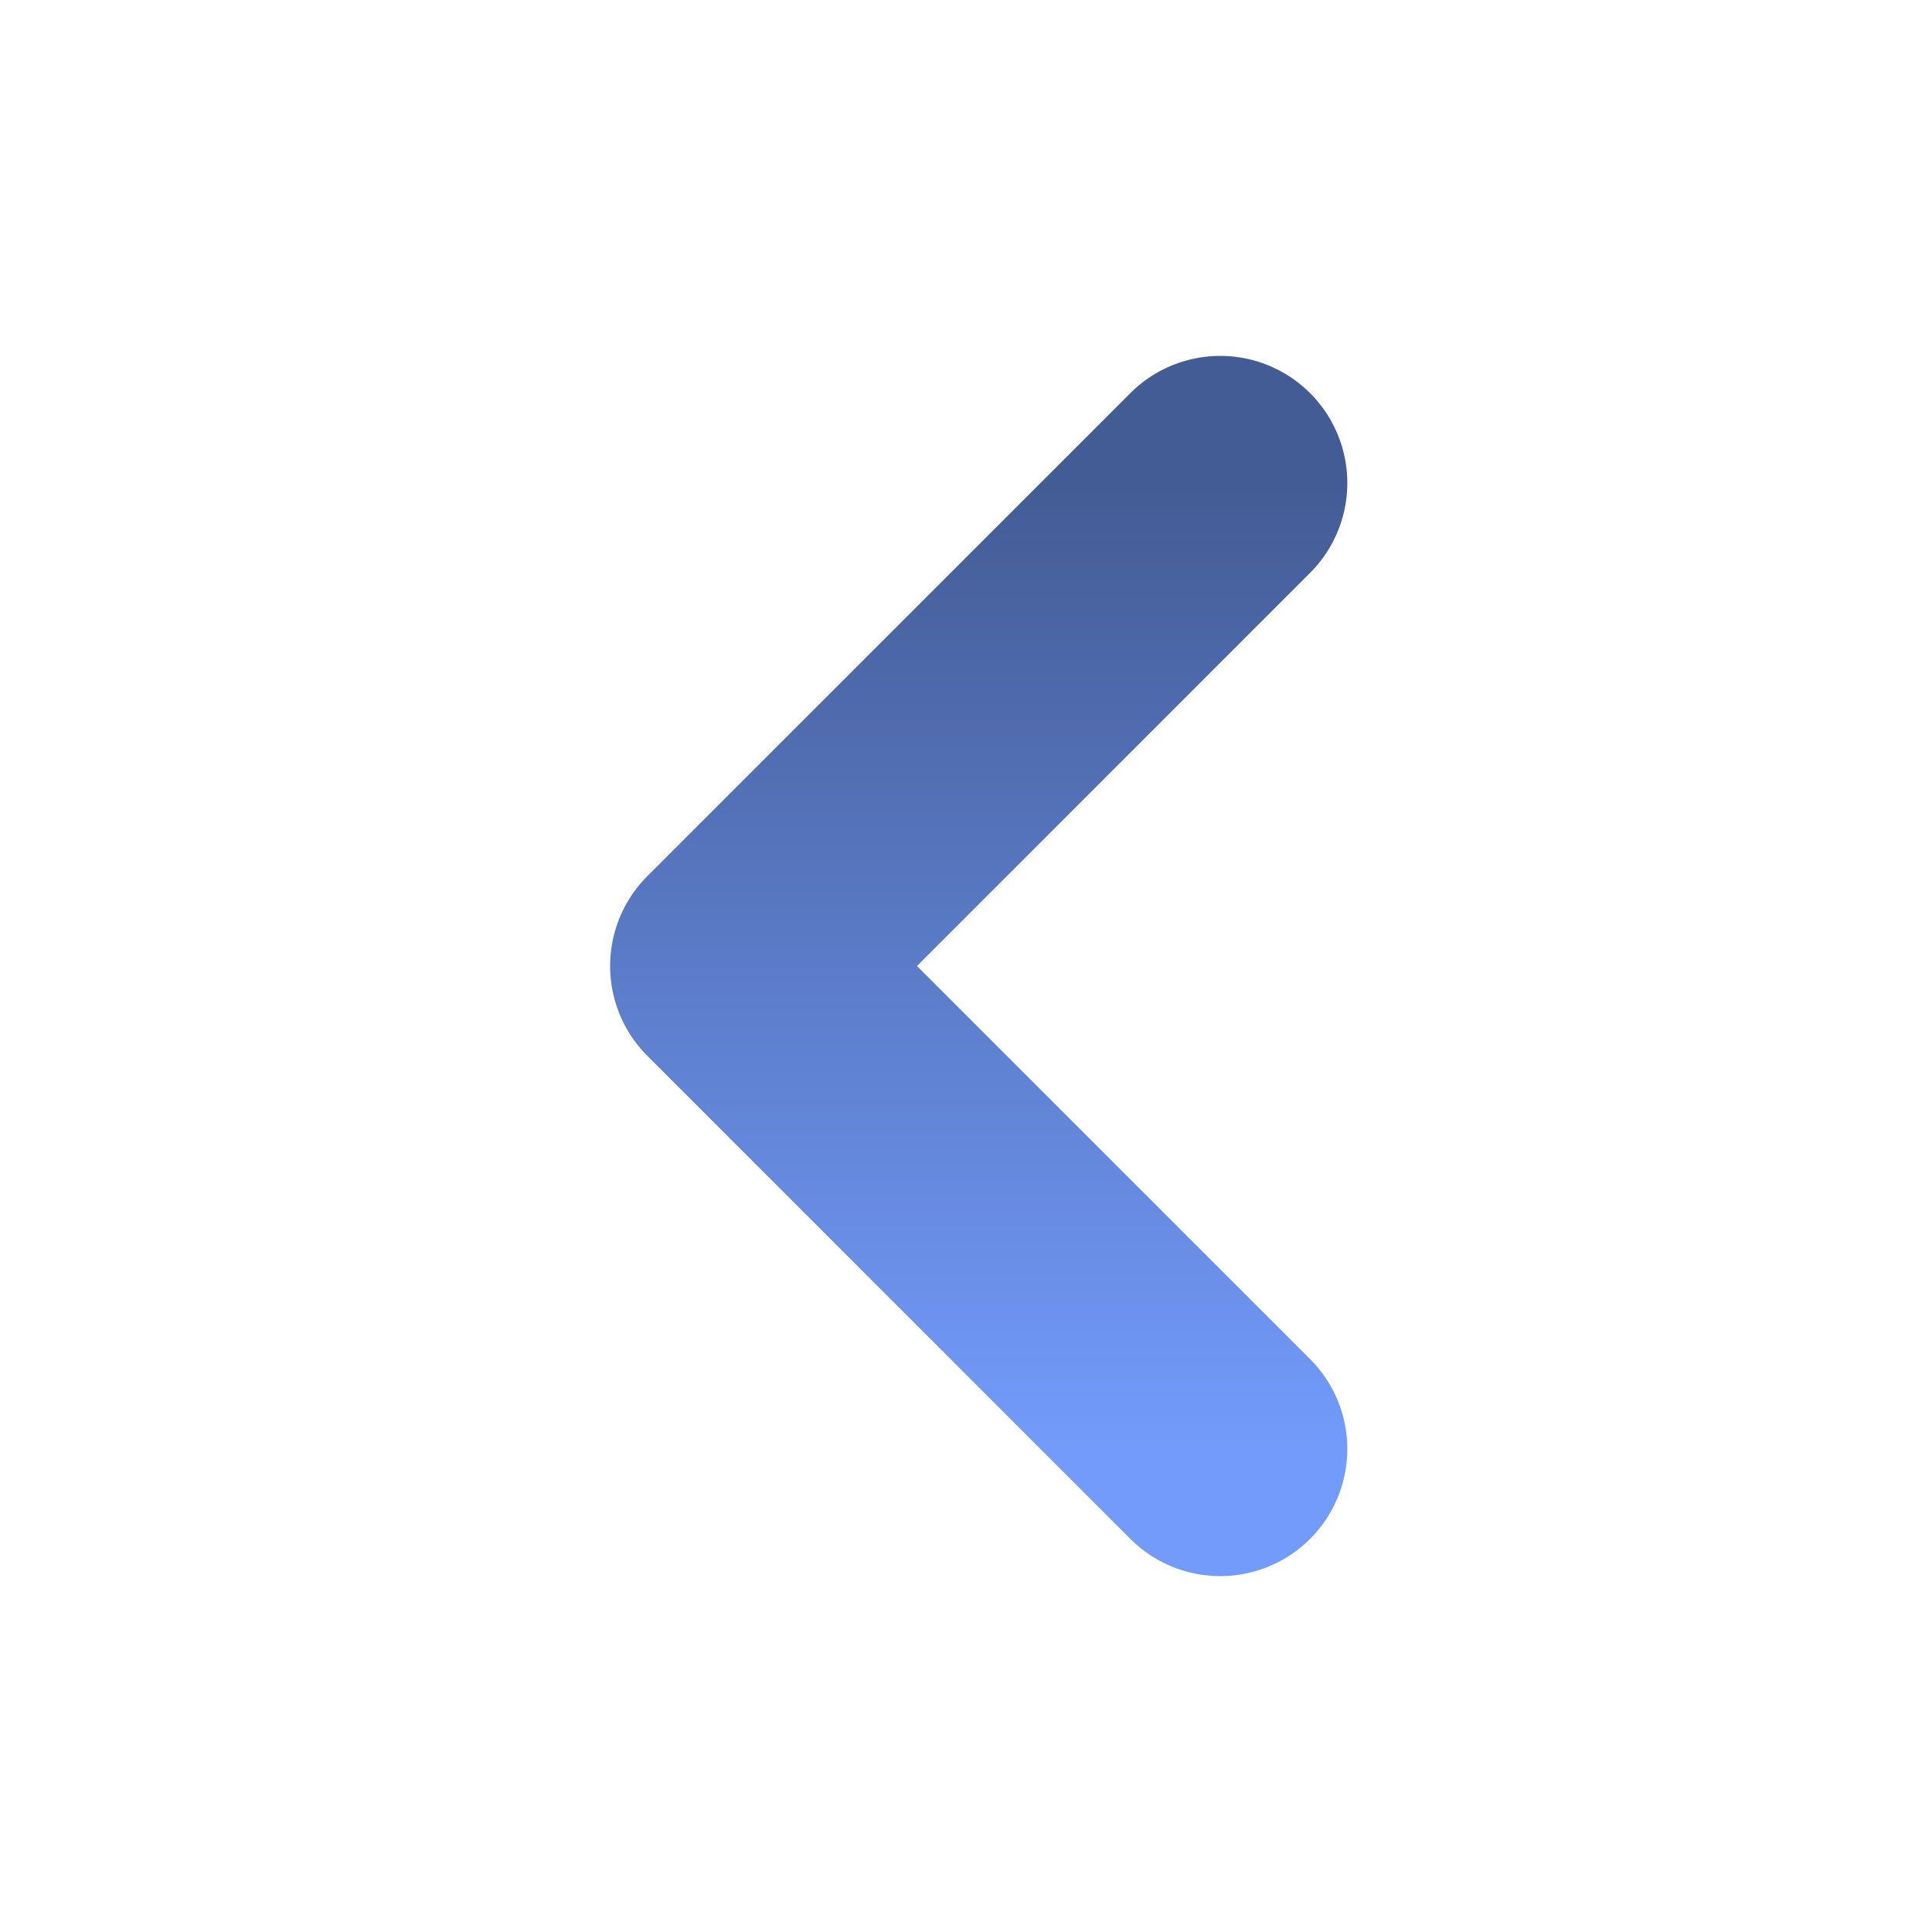
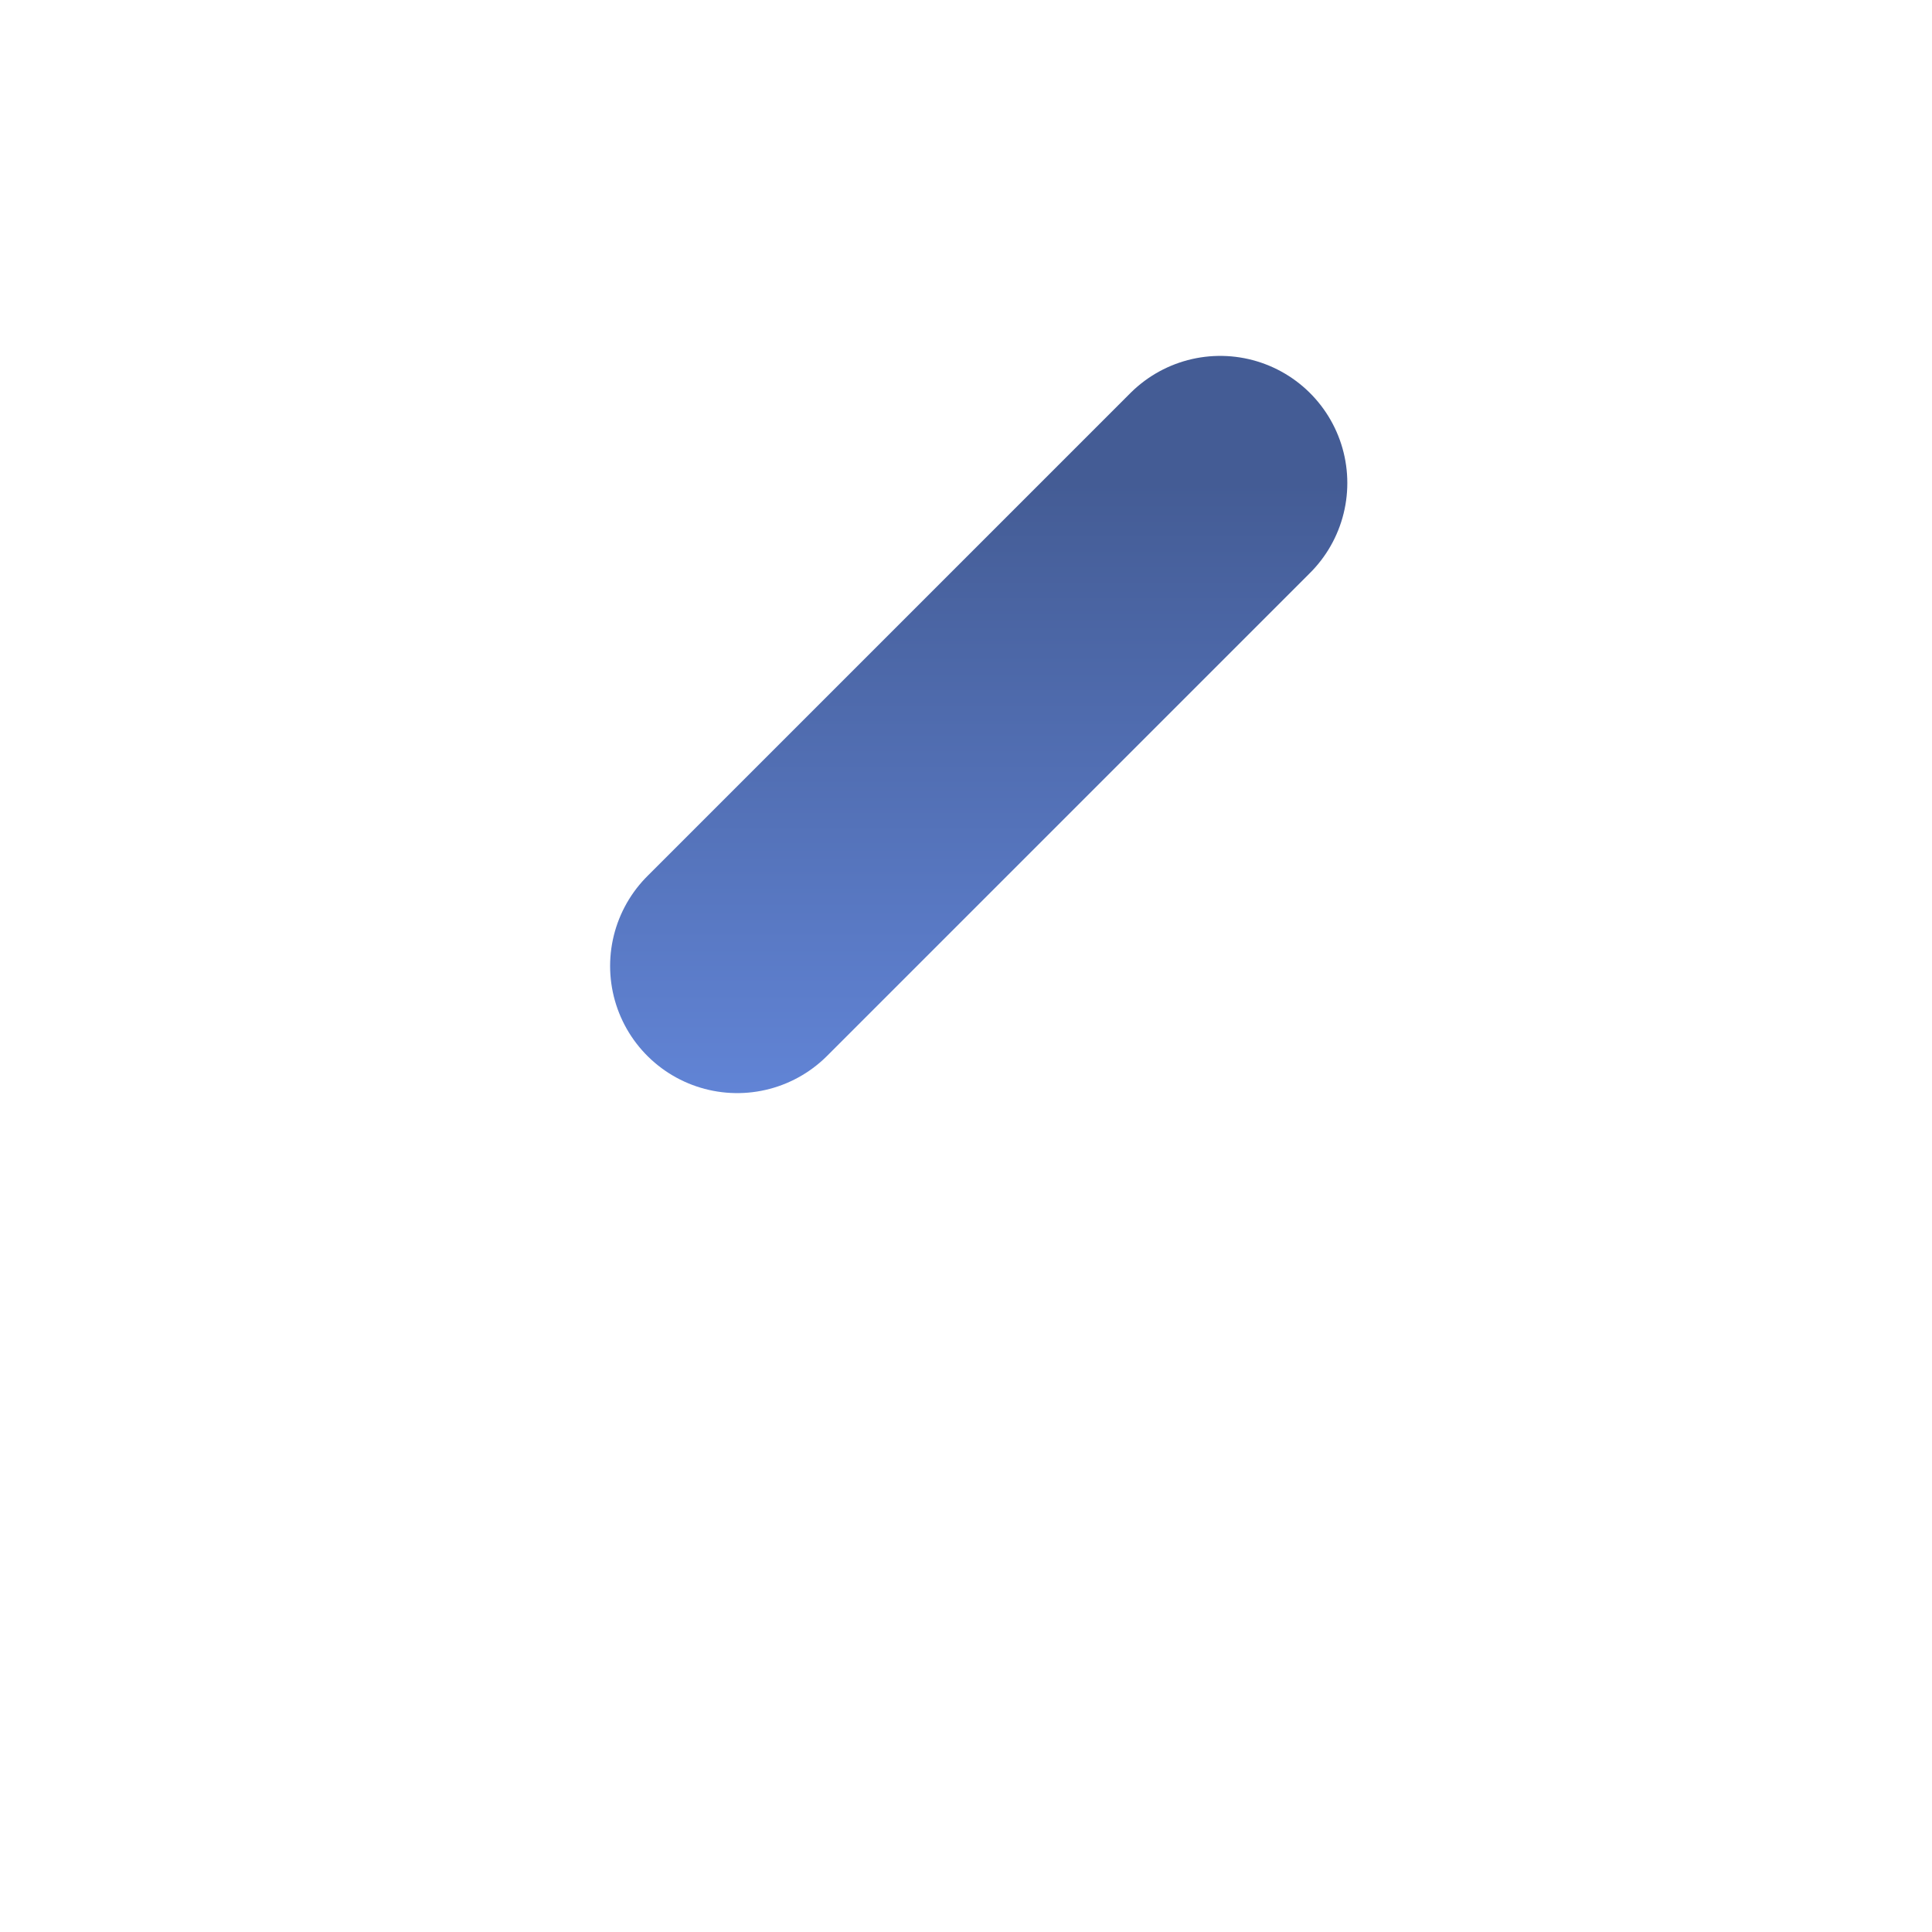
<svg xmlns="http://www.w3.org/2000/svg" width="76" height="76" viewBox="0 0 76 76" fill="none">
-   <path d="M48 19L29 38L48 57" stroke="url(#paint0_linear_353_2439)" stroke-width="10" stroke-linecap="round" stroke-linejoin="round" />
+   <path d="M48 19L29 38" stroke="url(#paint0_linear_353_2439)" stroke-width="10" stroke-linecap="round" stroke-linejoin="round" />
  <defs>
    <linearGradient id="paint0_linear_353_2439" x1="38.5" y1="57" x2="38.5" y2="19" gradientUnits="userSpaceOnUse">
      <stop stop-color="#729BFB" />
      <stop offset="1" stop-color="#445C95" />
    </linearGradient>
  </defs>
</svg>